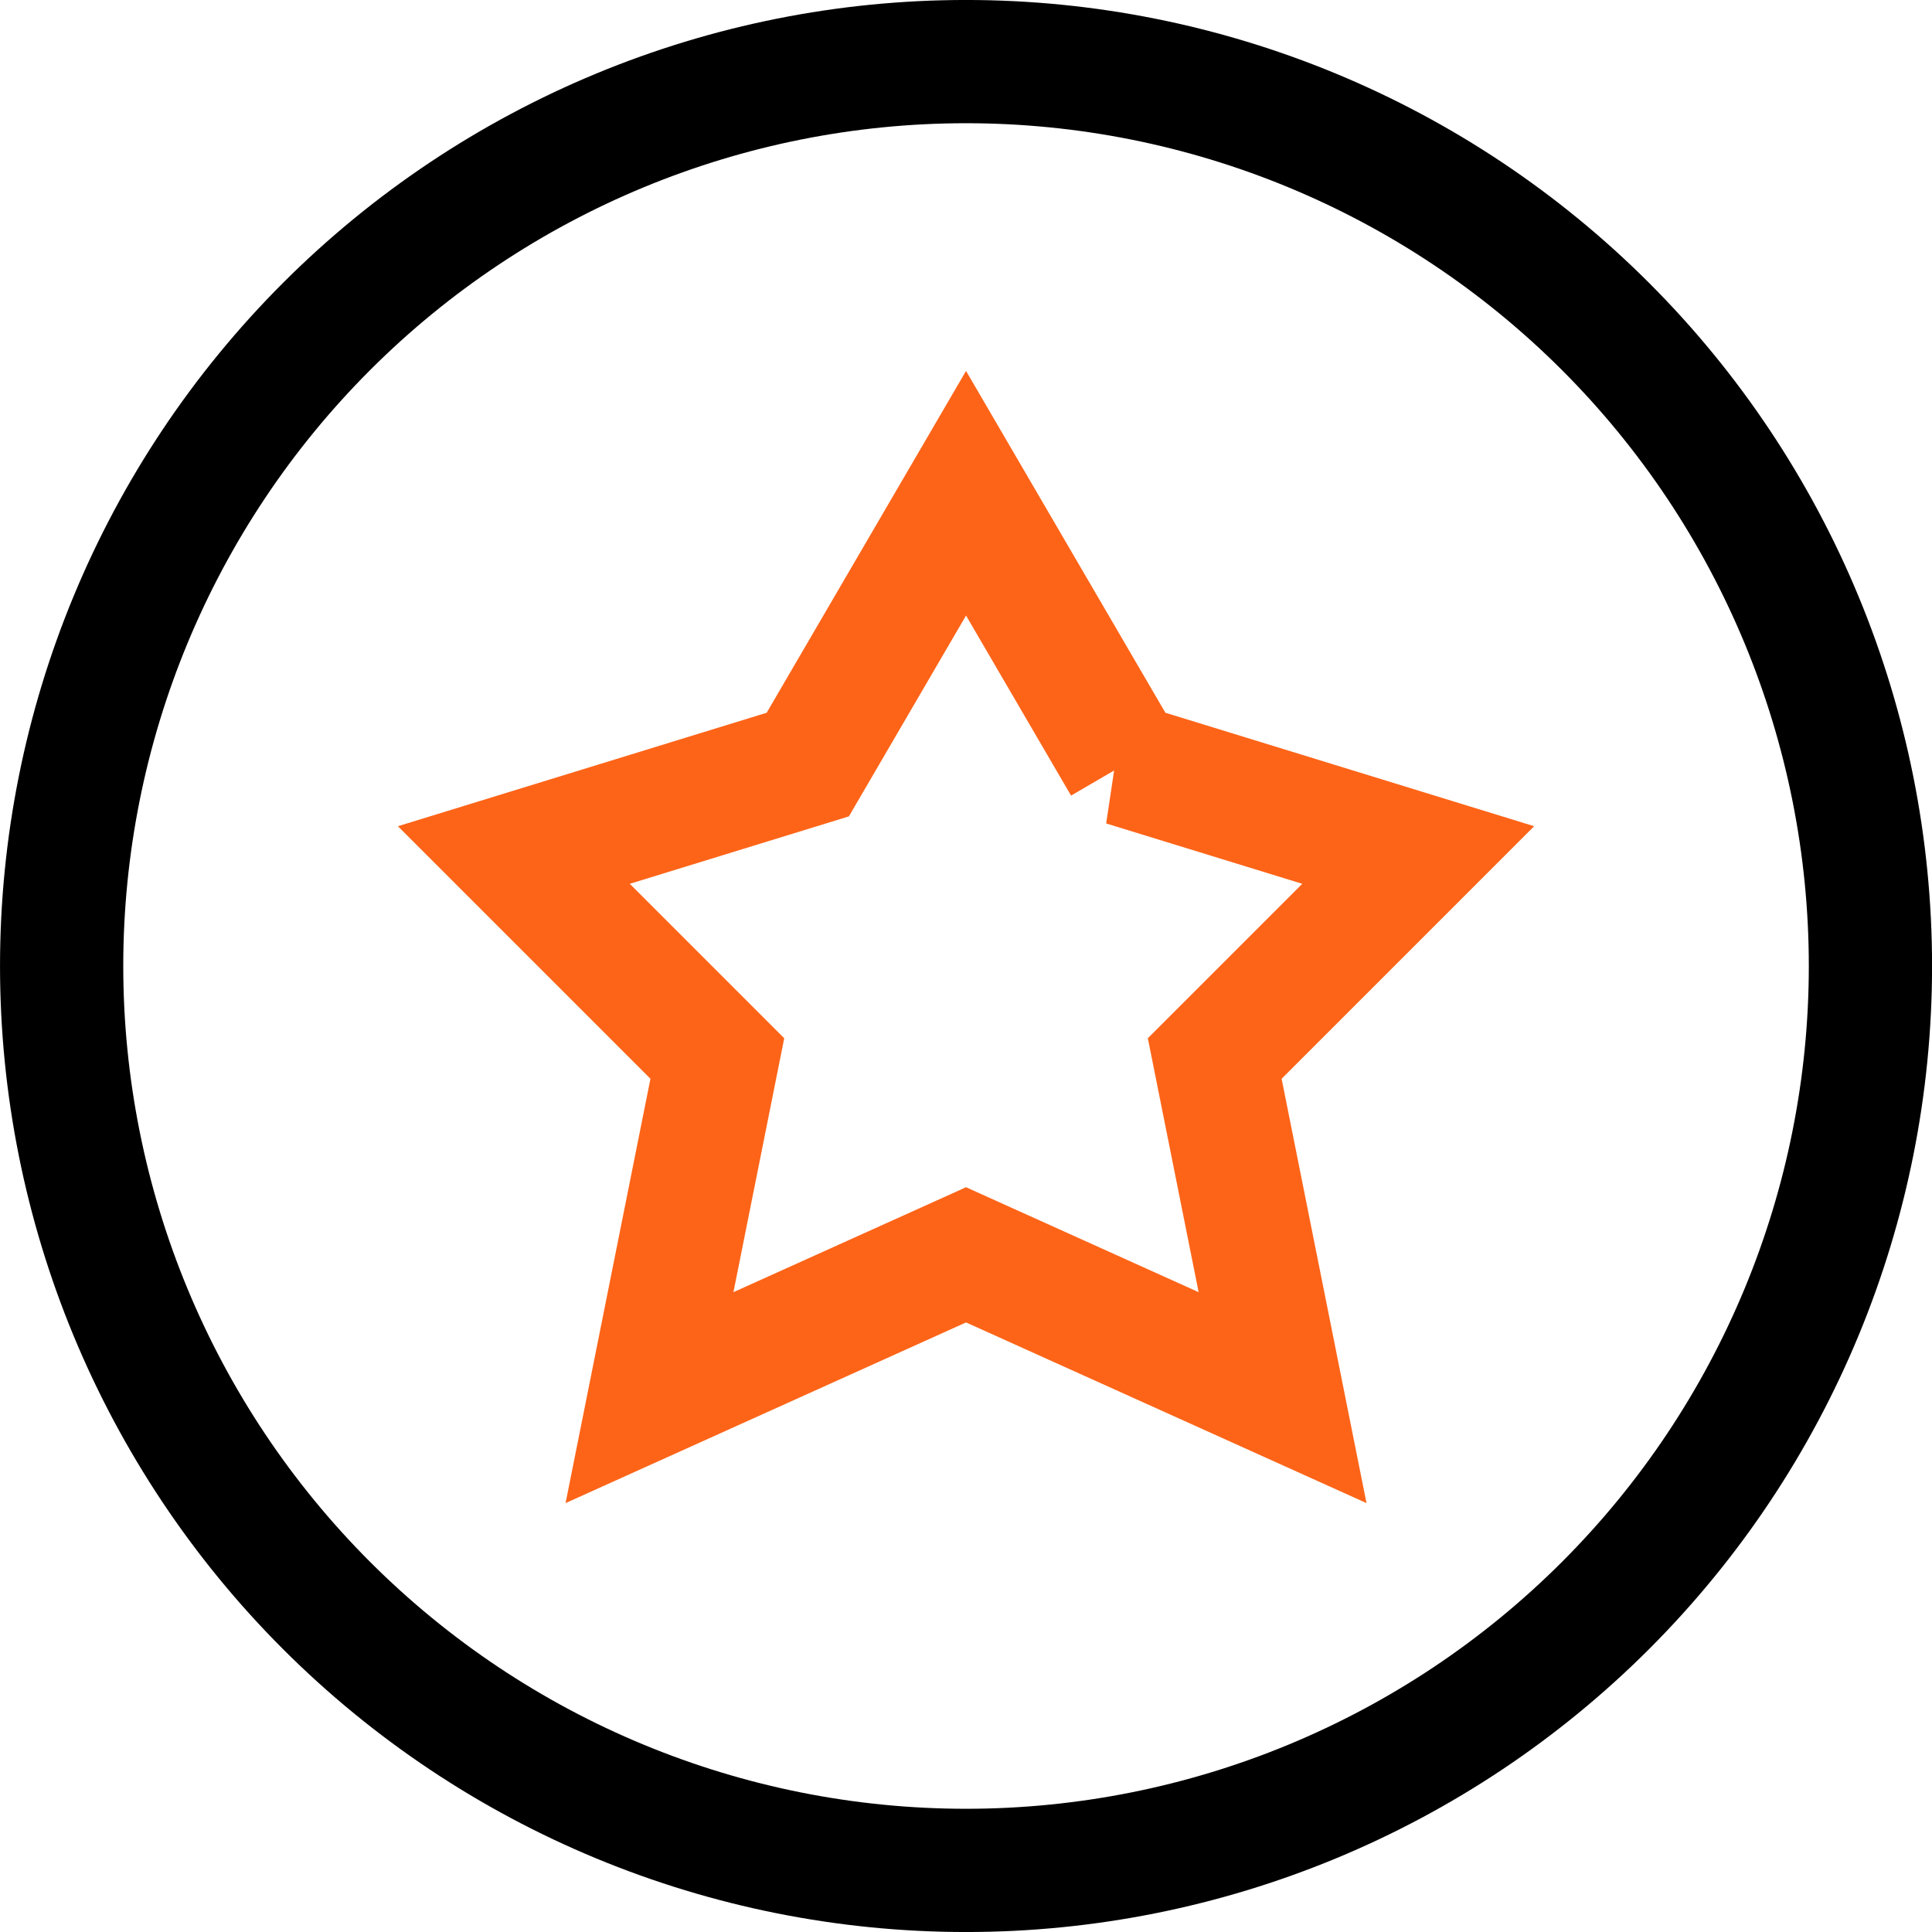
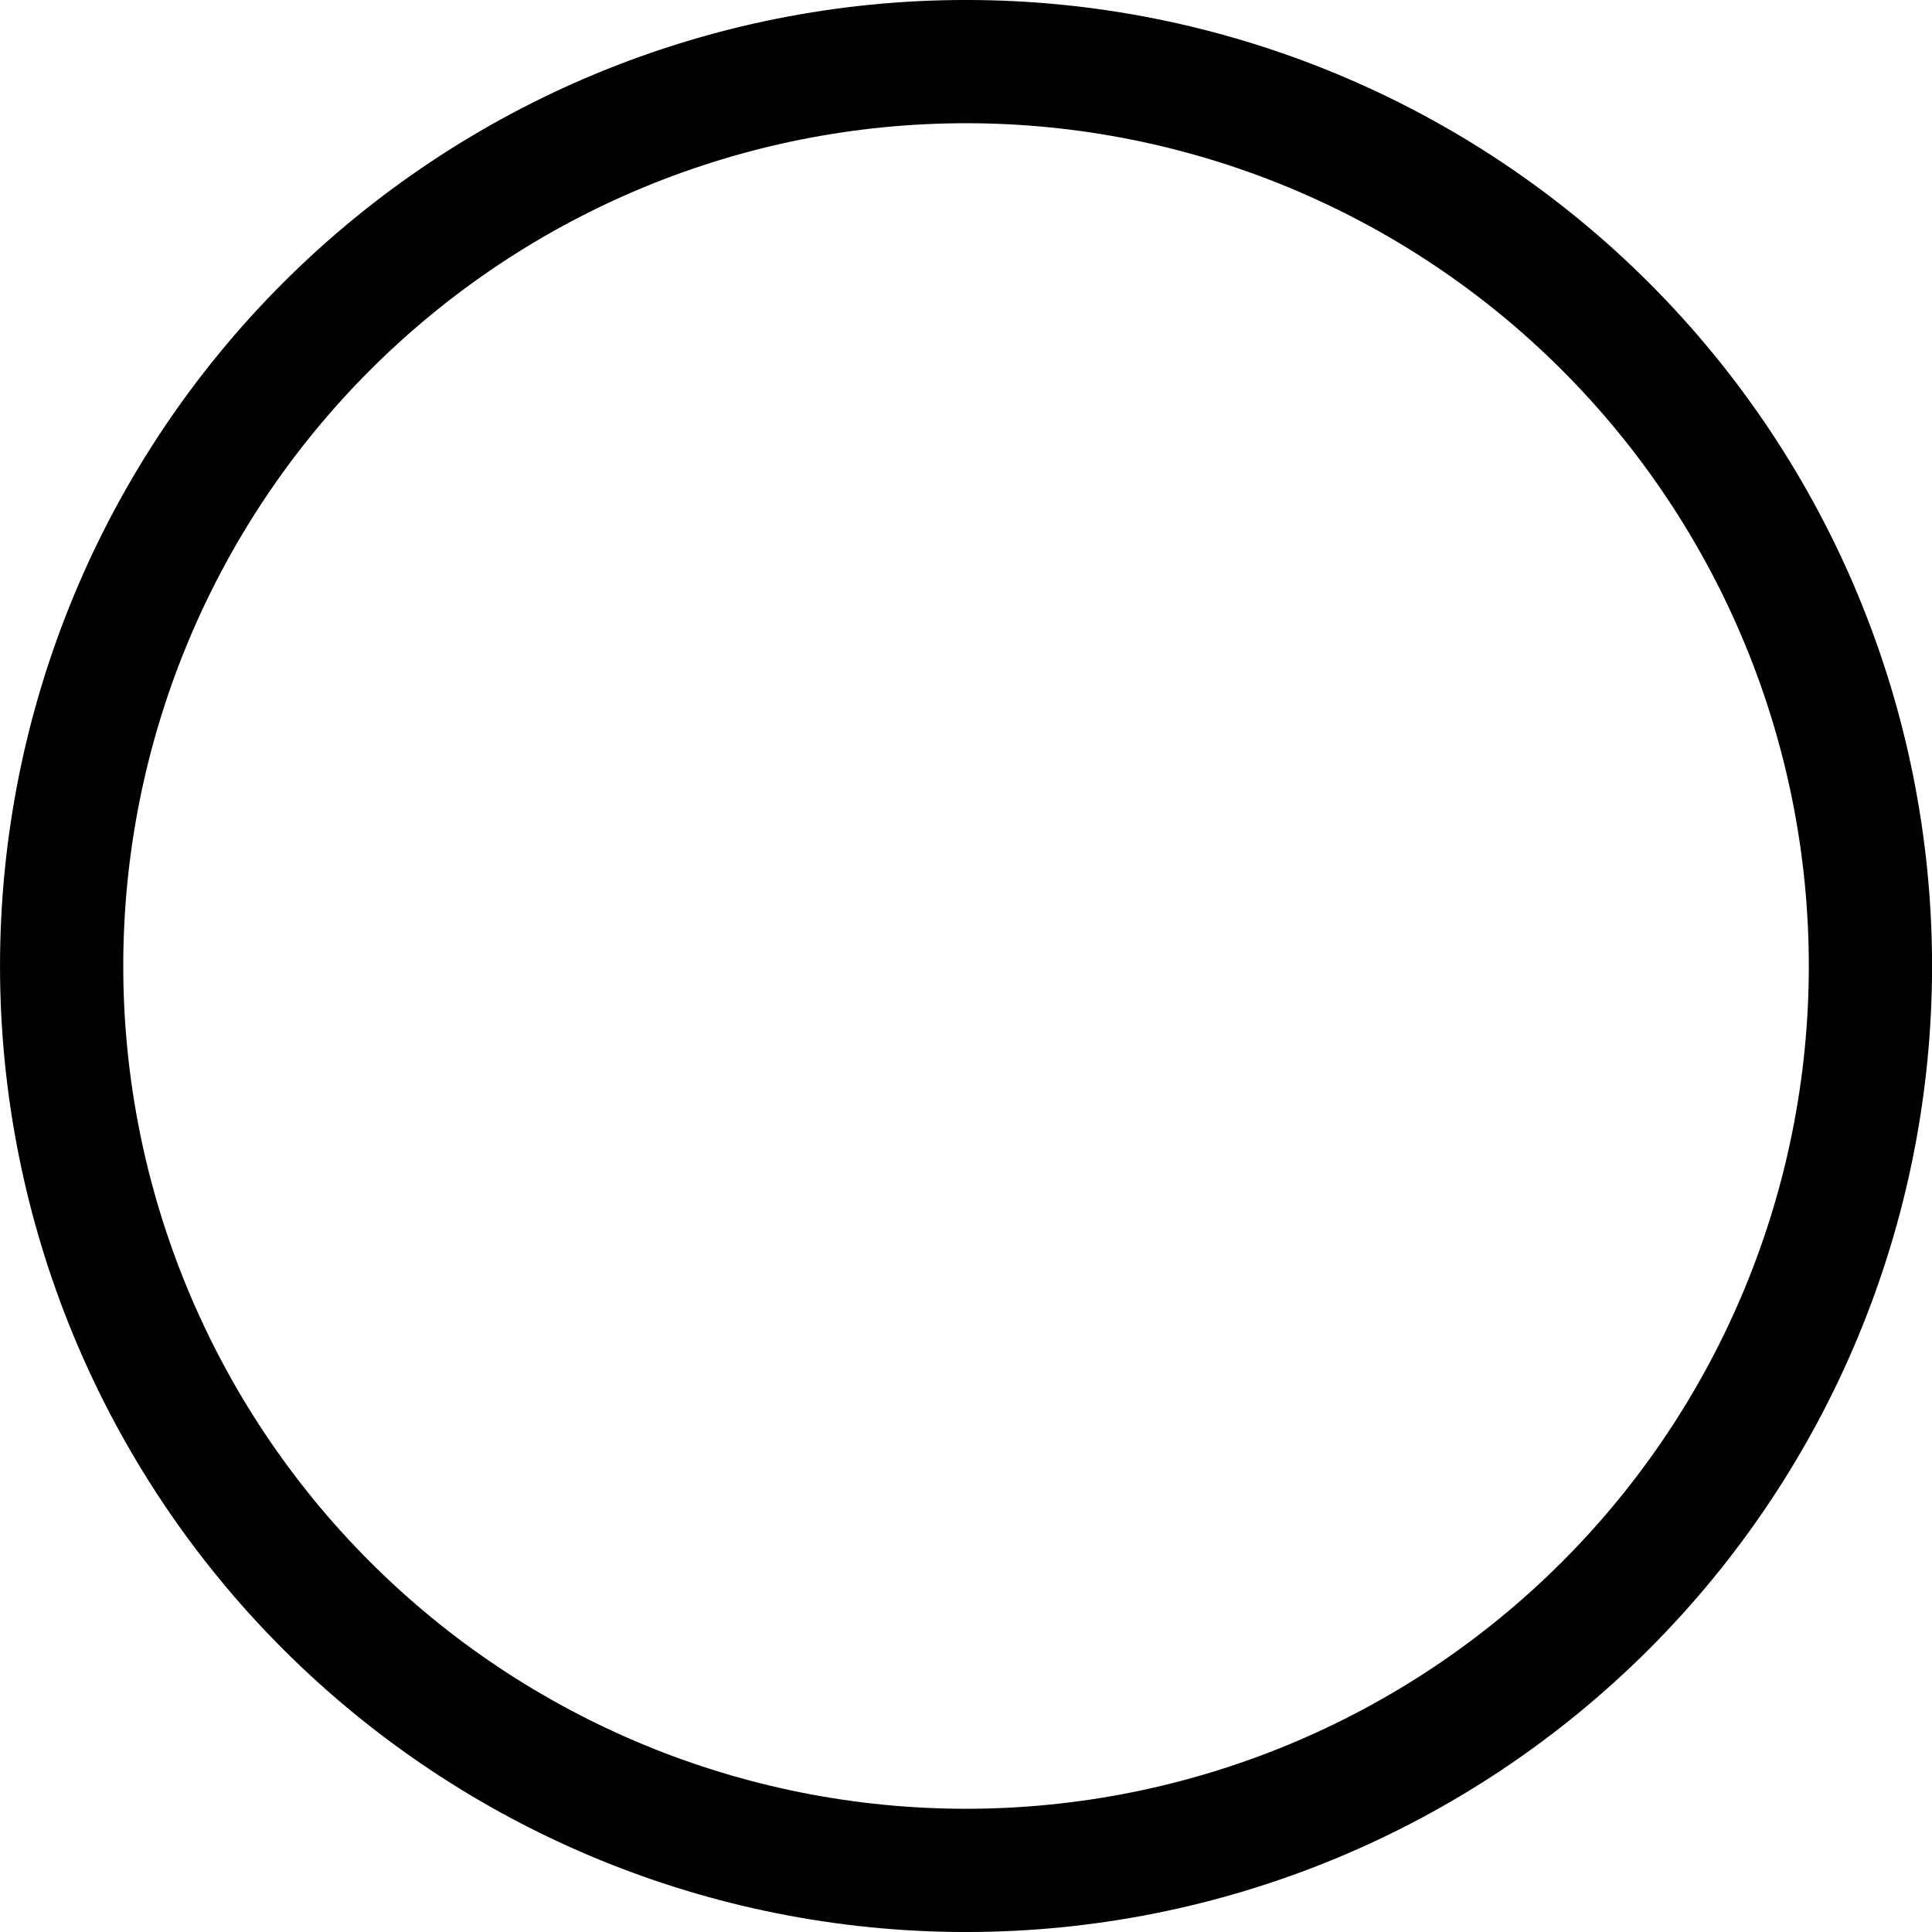
<svg xmlns="http://www.w3.org/2000/svg" id="Layer_1" viewBox="0 0 50.776 50.776">
  <g id="star-circle--reward-social-rating-media-rate-it-star">
    <path id="Ellipse_7" d="M1.62,25.388c0,6.304,2.504,12.349,6.962,16.807,4.457,4.457,10.503,6.962,16.807,6.962s12.349-2.504,16.807-6.962c4.457-4.457,6.962-10.503,6.962-16.807s-2.504-12.349-6.962-16.807c-4.457-4.457-10.503-6.962-16.807-6.962s-12.349,2.504-16.807,6.962S1.62,19.084,1.62,25.388Z" style="fill:none; stroke:#000; stroke-width:3.239px;" />
-     <path id="Star_4" d="M29.548,20.094l-4.159-7.131-4.159,7.131-7.725,2.377,5.348,5.348-1.783,8.913,8.319-3.753,8.319,3.753-1.783-8.913,5.348-5.348-7.725-2.377Z" style="fill:none; stroke:#fd6418; stroke-width:3.239px;" />
  </g>
</svg>